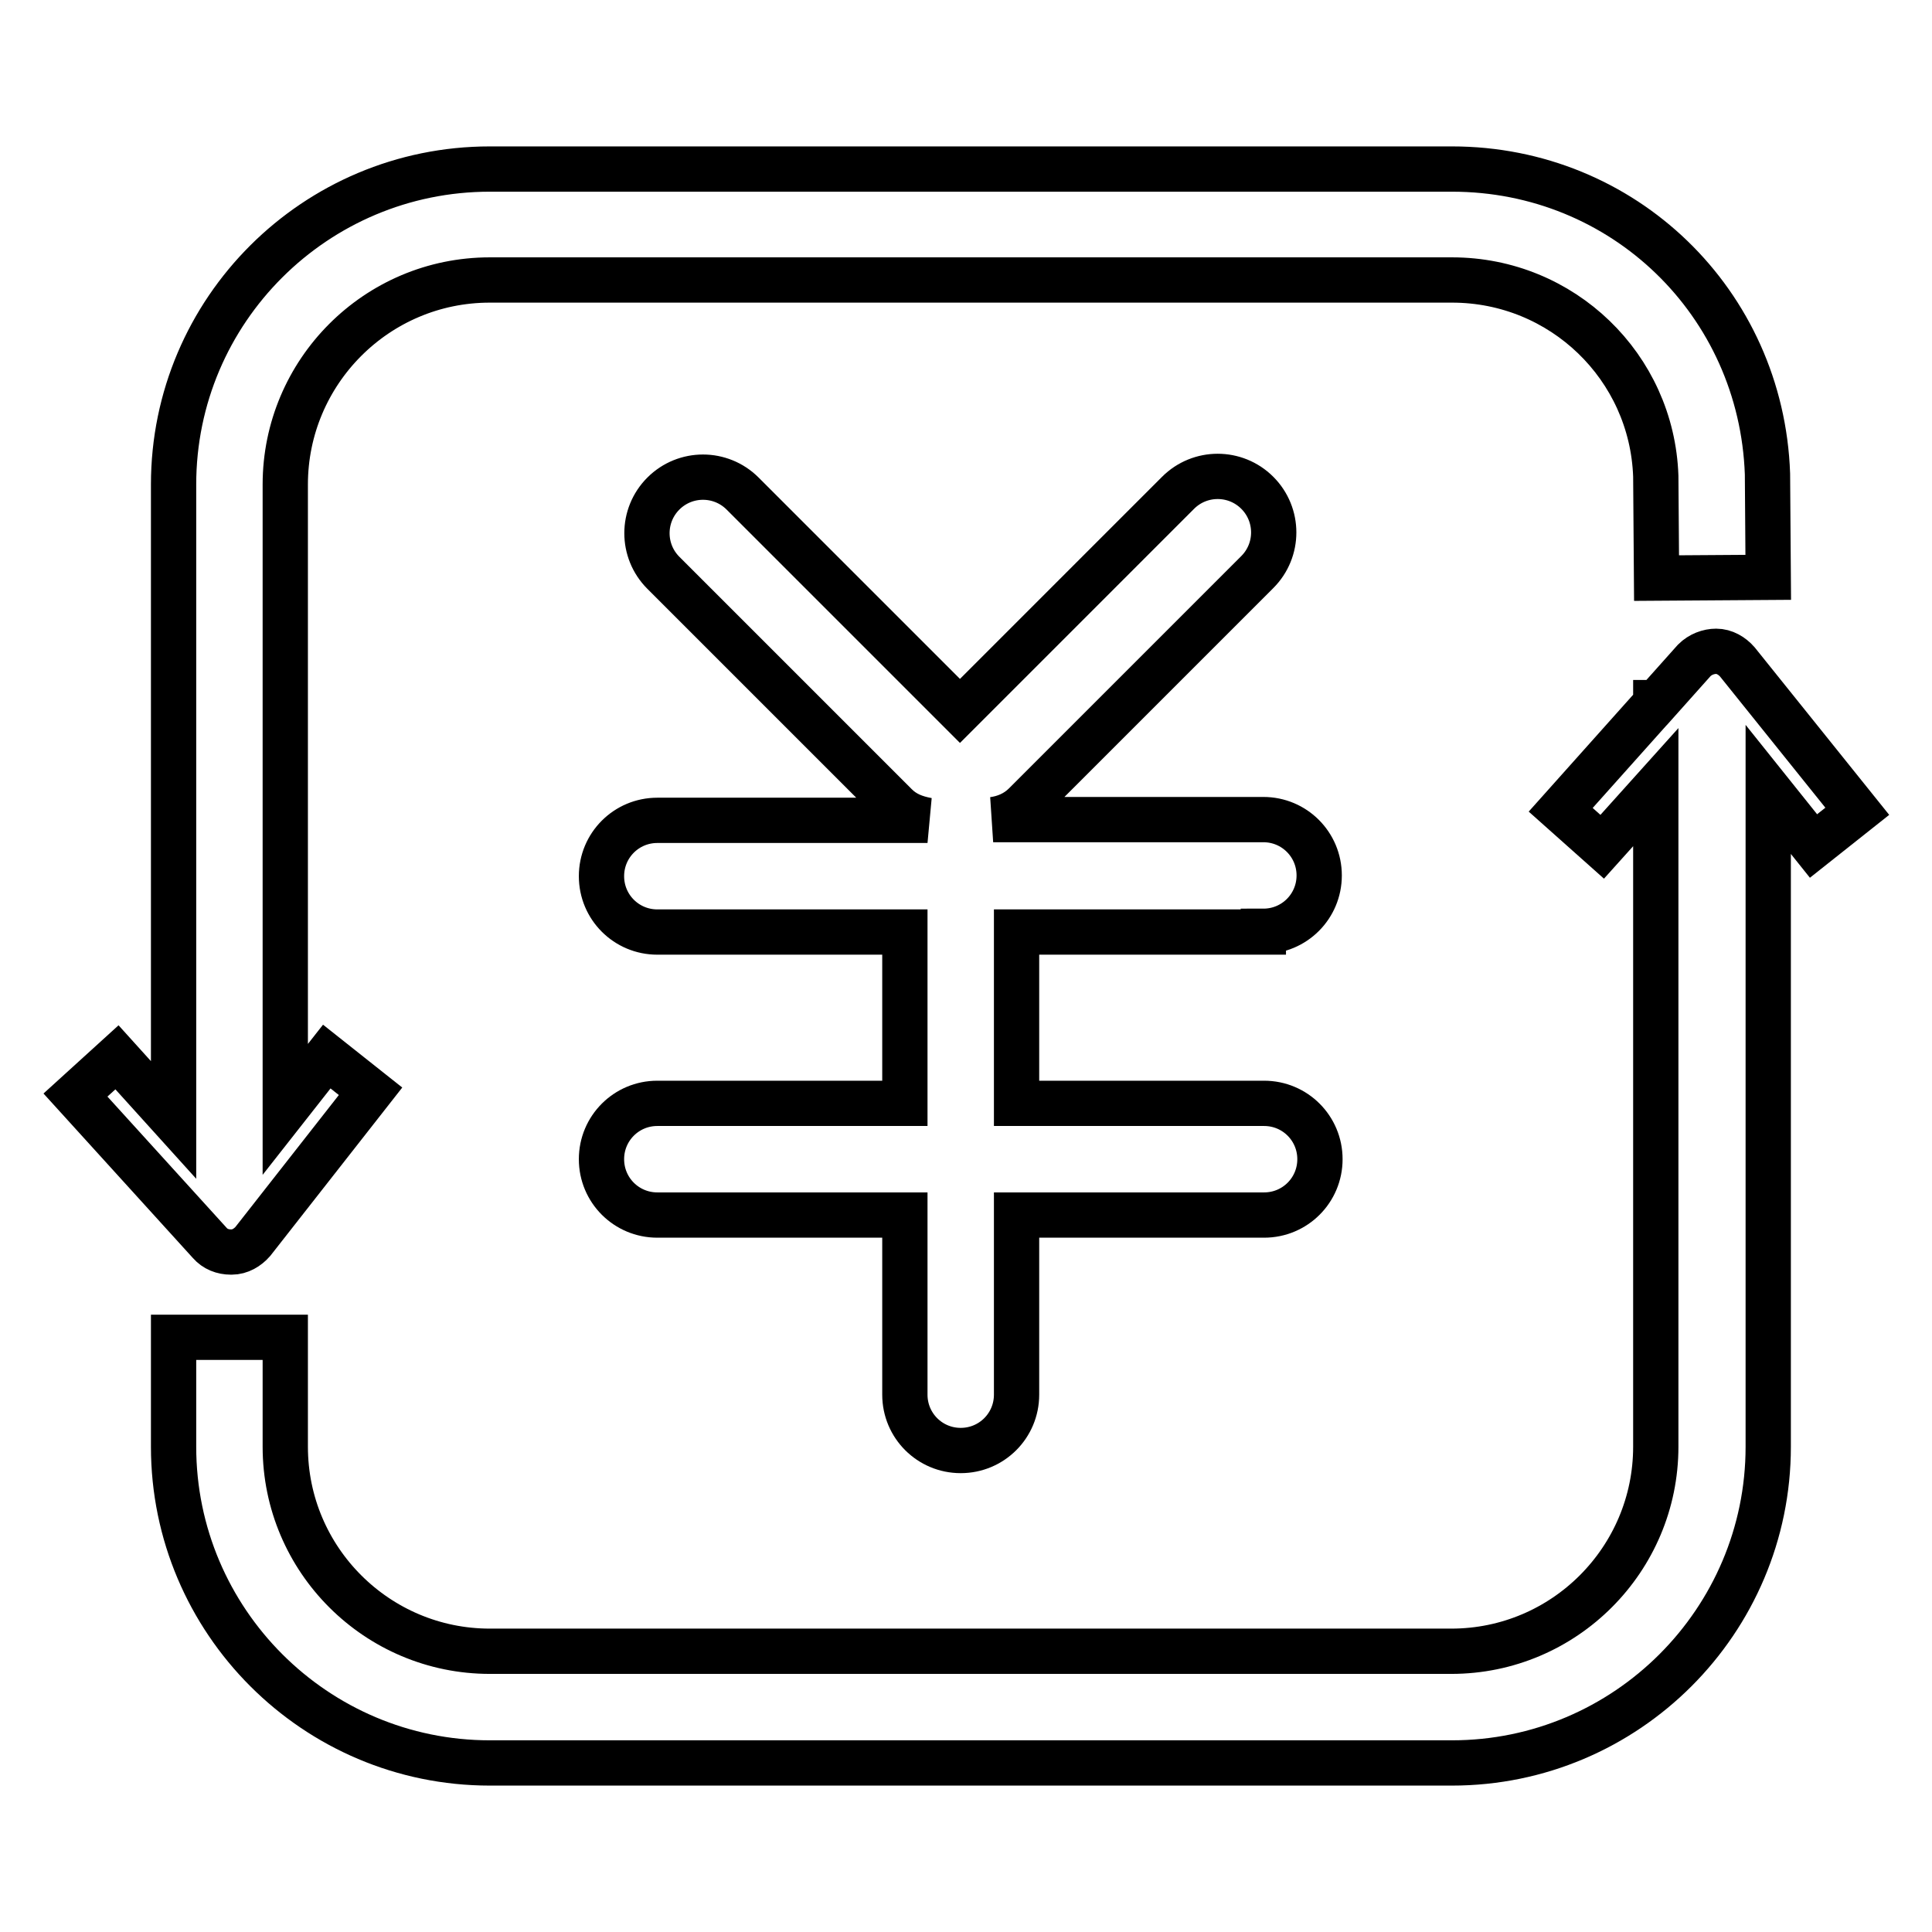
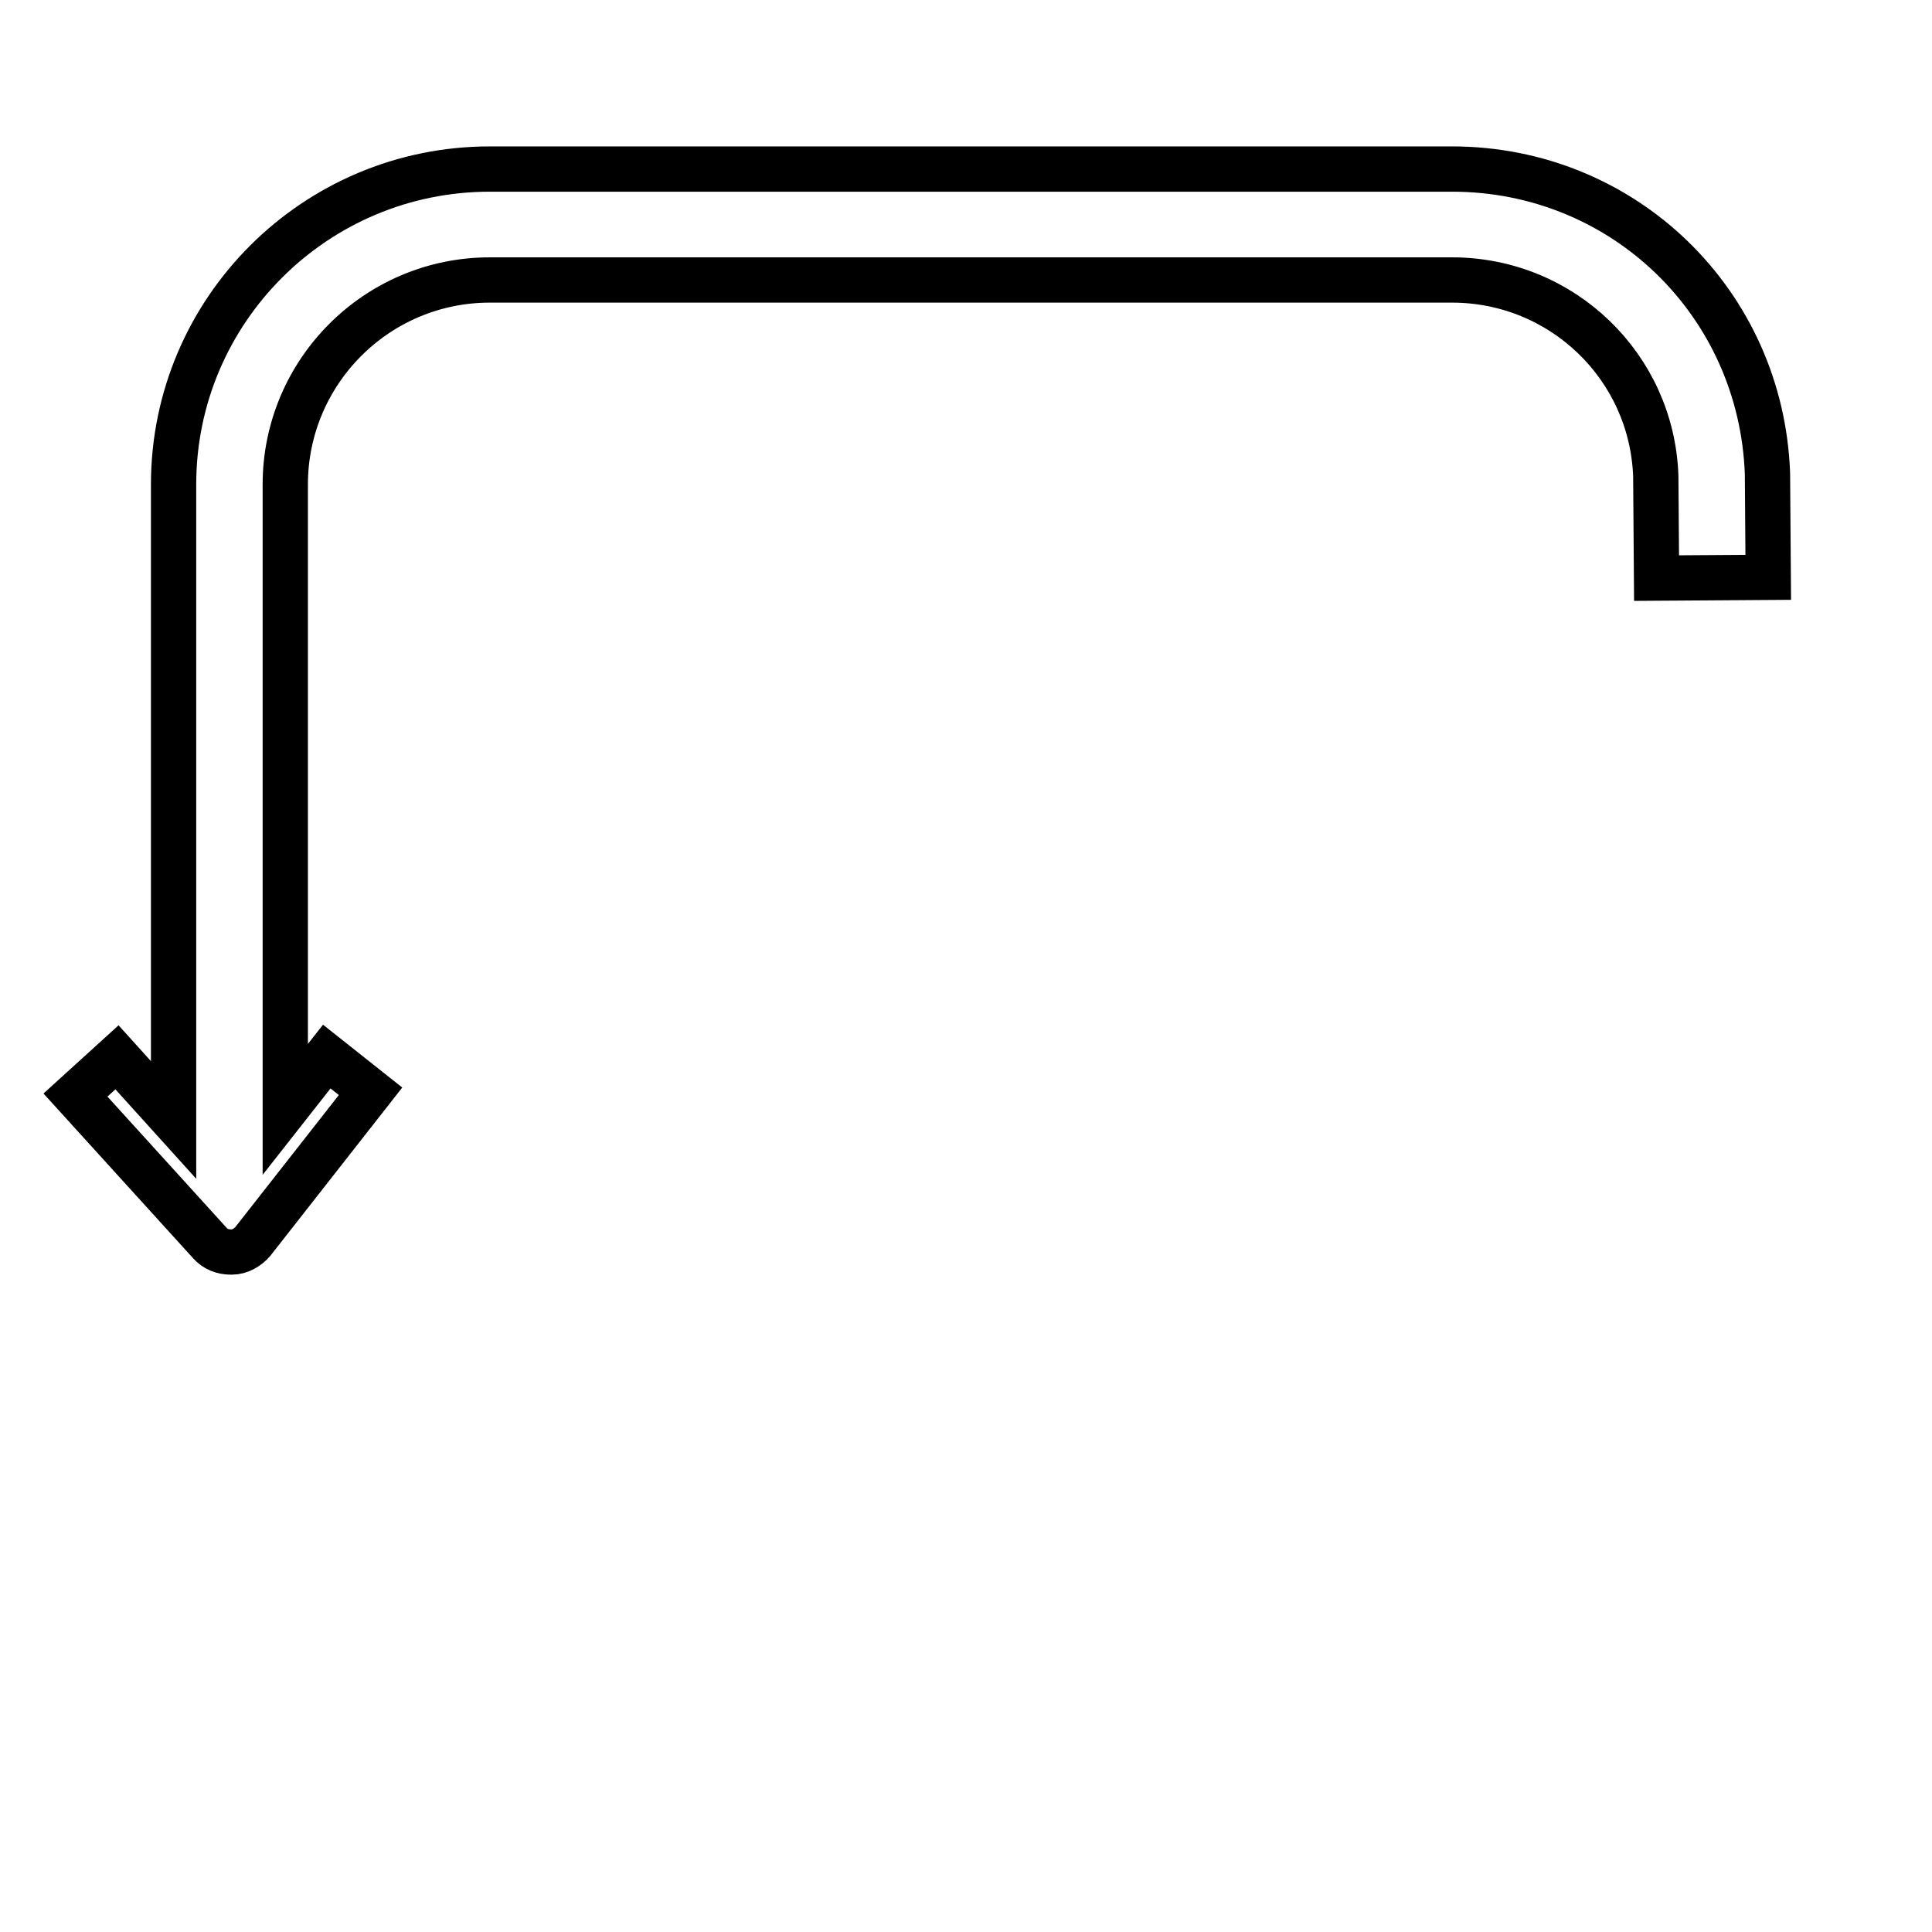
<svg xmlns="http://www.w3.org/2000/svg" version="1.1" x="0px" y="0px" viewBox="0 0 256 256" enable-background="new 0 0 256 256" xml:space="preserve">
  <g>
    <g>
-       <path stroke-width="6" fill-opacity="0" stroke="#000000" d="M167.4,123.4c4.1,0,7.4-3.3,7.4-7.4s-3.3-7.4-7.4-7.4h-35.8c1.5-0.2,3-0.8,4.2-2l30.8-30.8c2.9-2.9,2.9-7.6,0-10.5s-7.6-2.9-10.5,0l-28.9,28.9L98.4,65.4c-2.9-2.9-7.6-2.9-10.5,0s-2.9,7.6,0,10.5l30.8,30.8c1.2,1.2,2.6,1.7,4.2,2H87.1c-4.1,0-7.4,3.3-7.4,7.4s3.3,7.4,7.4,7.4h32.8v22.7H87.1c-4.1,0-7.4,3.3-7.4,7.4c0,4.1,3.3,7.4,7.4,7.4h32.8v23.8c0,4.1,3.3,7.4,7.4,7.4c4.1,0,7.4-3.3,7.4-7.4v-23.8h32.8c4.1,0,7.4-3.3,7.4-7.4c0-4.1-3.3-7.4-7.4-7.4h-32.8v-22.7H167.4L167.4,123.4z" />
-       <path stroke-width="6" fill-opacity="0" stroke="#000000" d="M230.2,87.7c-0.7-0.8-1.7-1.4-2.8-1.4c-1,0-2.1,0.4-2.9,1.2l-5,5.6h-0.1v0.1l-12.6,14.1l5.5,4.9l7.1-7.9v87.4c0,14.9-12.1,27.1-27.1,27.1H64.9c-14.9,0-27.1-12.1-27.1-27.1v-14.5H23v14.5c0,23.1,18.8,41.9,41.9,41.9h127.5c23.1,0,41.9-18.8,41.9-41.9v-87.1l6,7.5l5.8-4.6L230.2,87.7z" />
      <path stroke-width="6" fill-opacity="0" stroke="#000000" d="M30.6,165.9c0,0,0.1,0,0.1,0c1.1,0,2.1-0.6,2.8-1.4l15.6-19.9l-5.8-4.6l-5.5,7V64.2c0-14.9,12.1-27.1,27.1-27.1h127.5c14.6,0,26.5,11.5,27,26l0.1,13.5l14.8-0.1l-0.1-13.7c-0.8-22.7-19.1-40.4-41.8-40.4H64.9C41.8,22.4,23,41.1,23,64.2v84.2l-7.5-8.3l-5.5,5l17.8,19.6C28.5,165.5,29.5,165.9,30.6,165.9z" />
    </g>
  </g>
</svg>